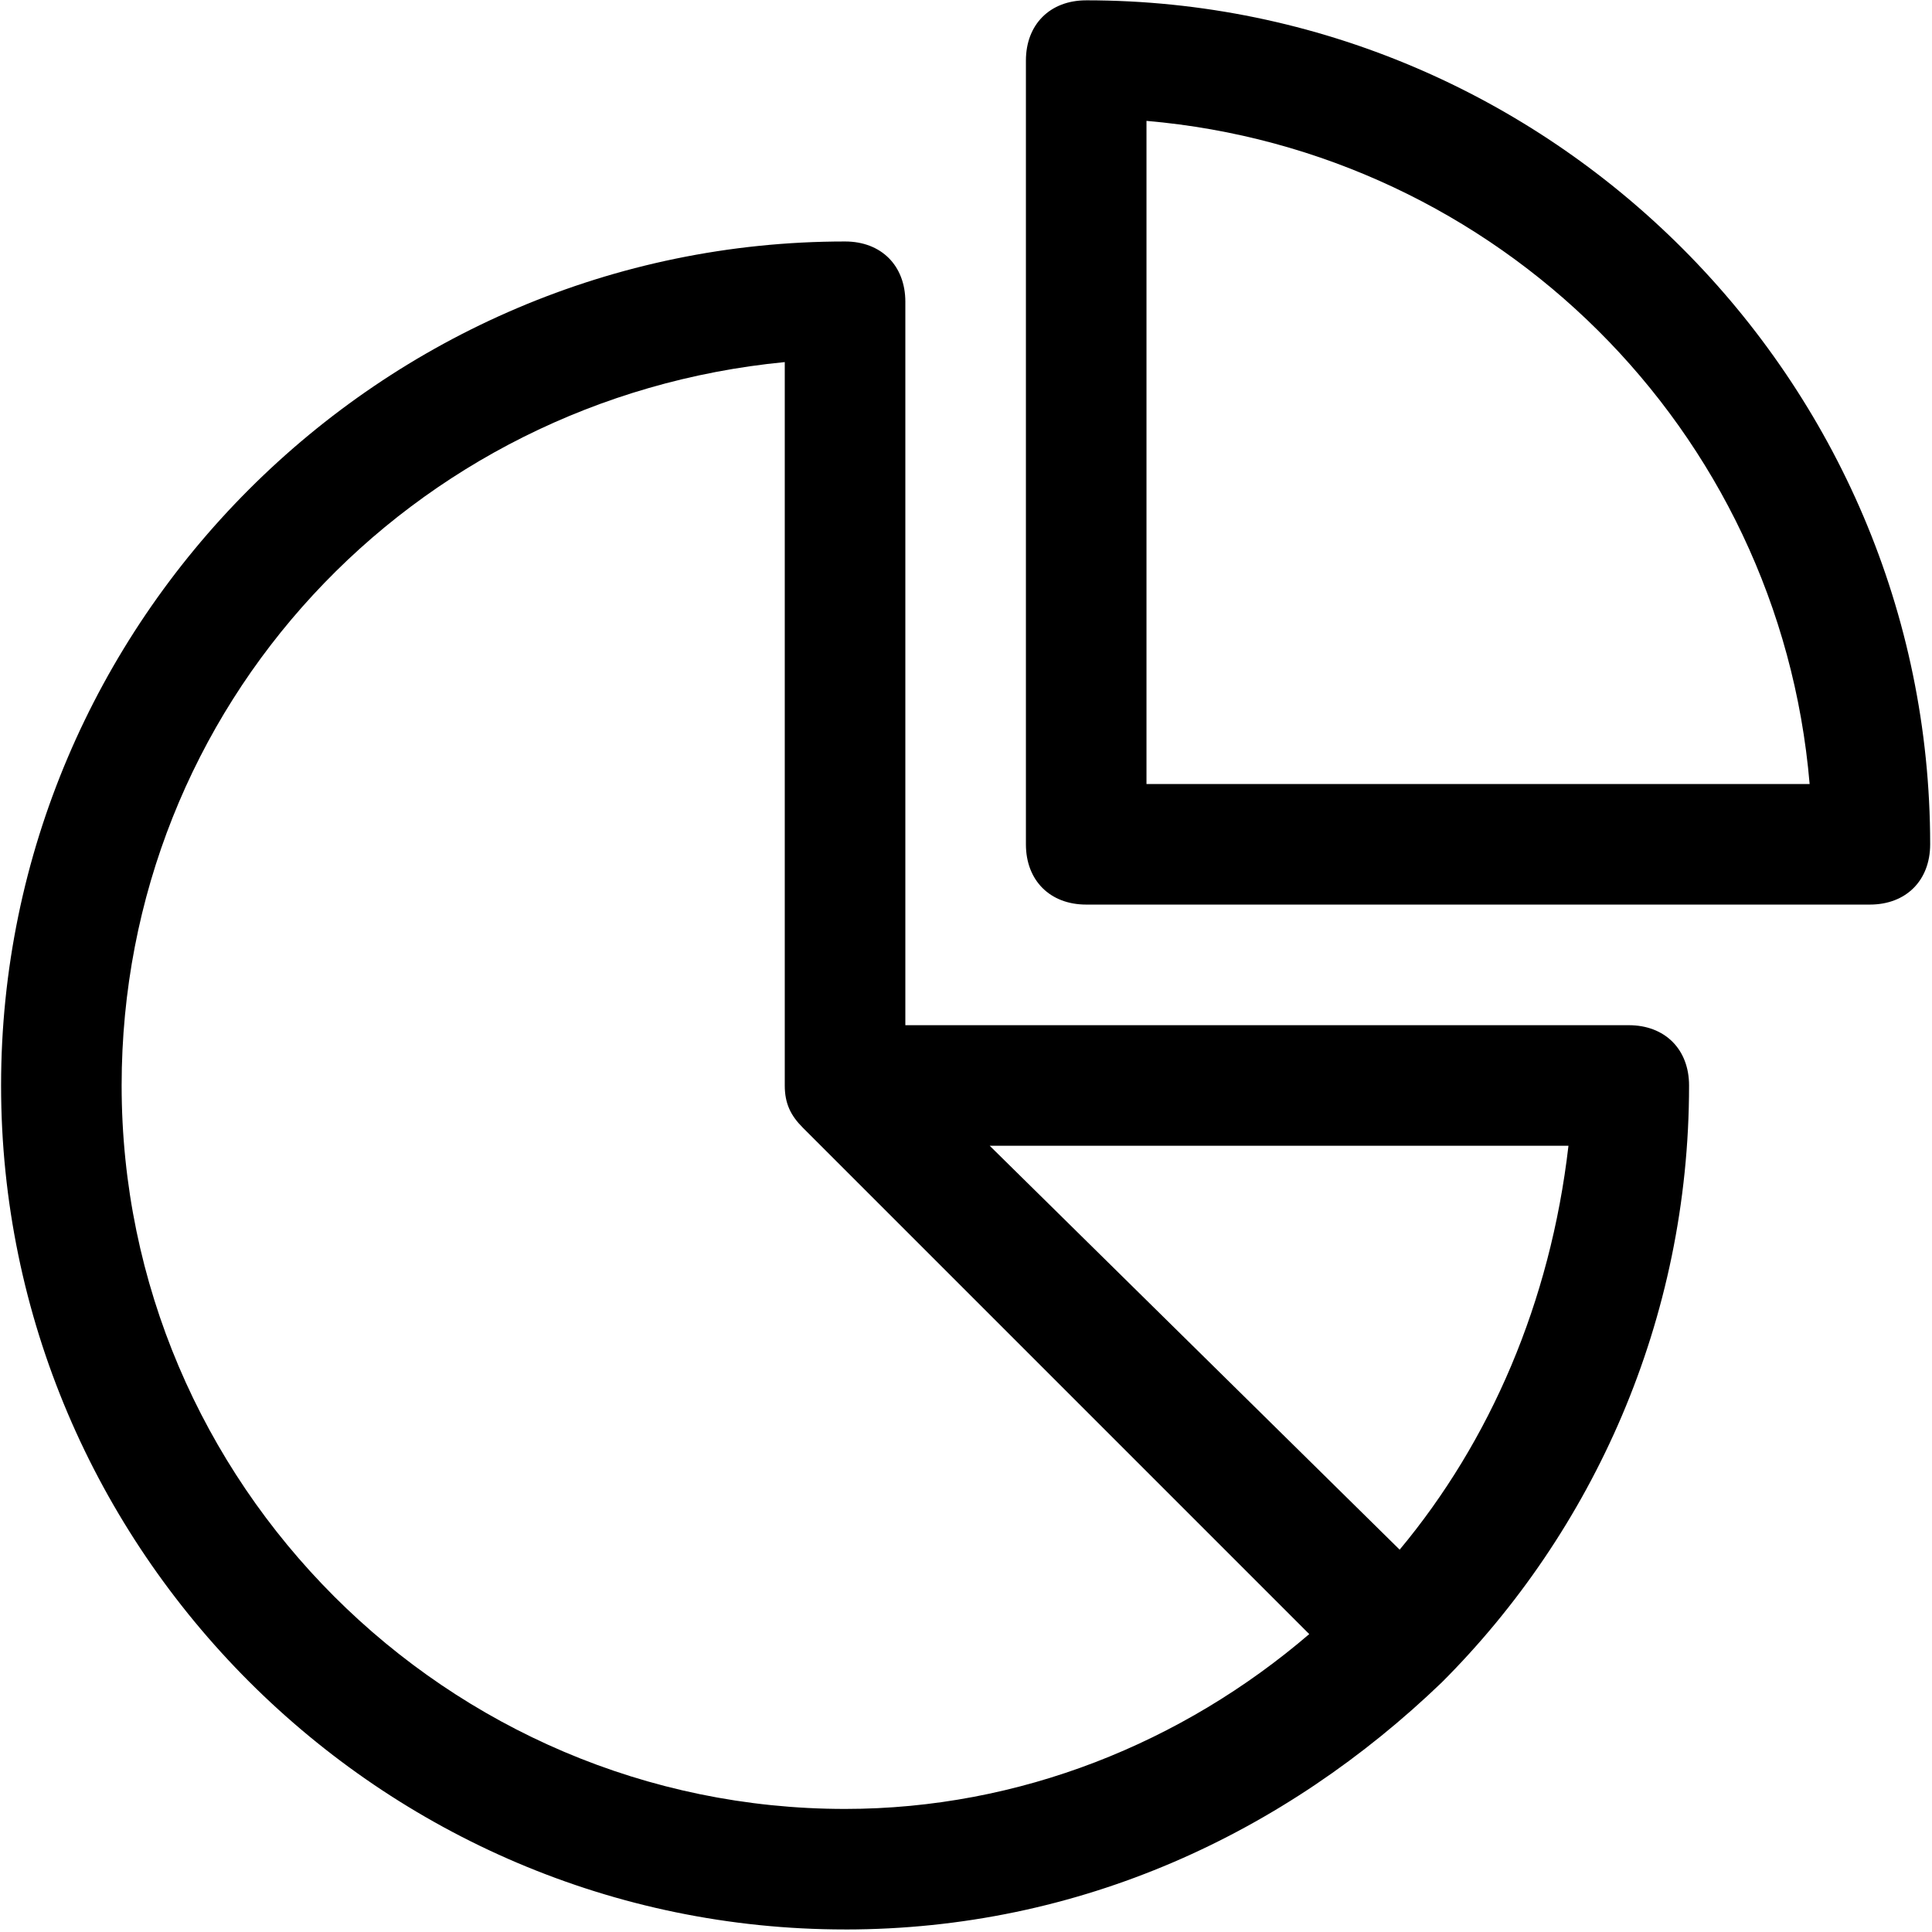
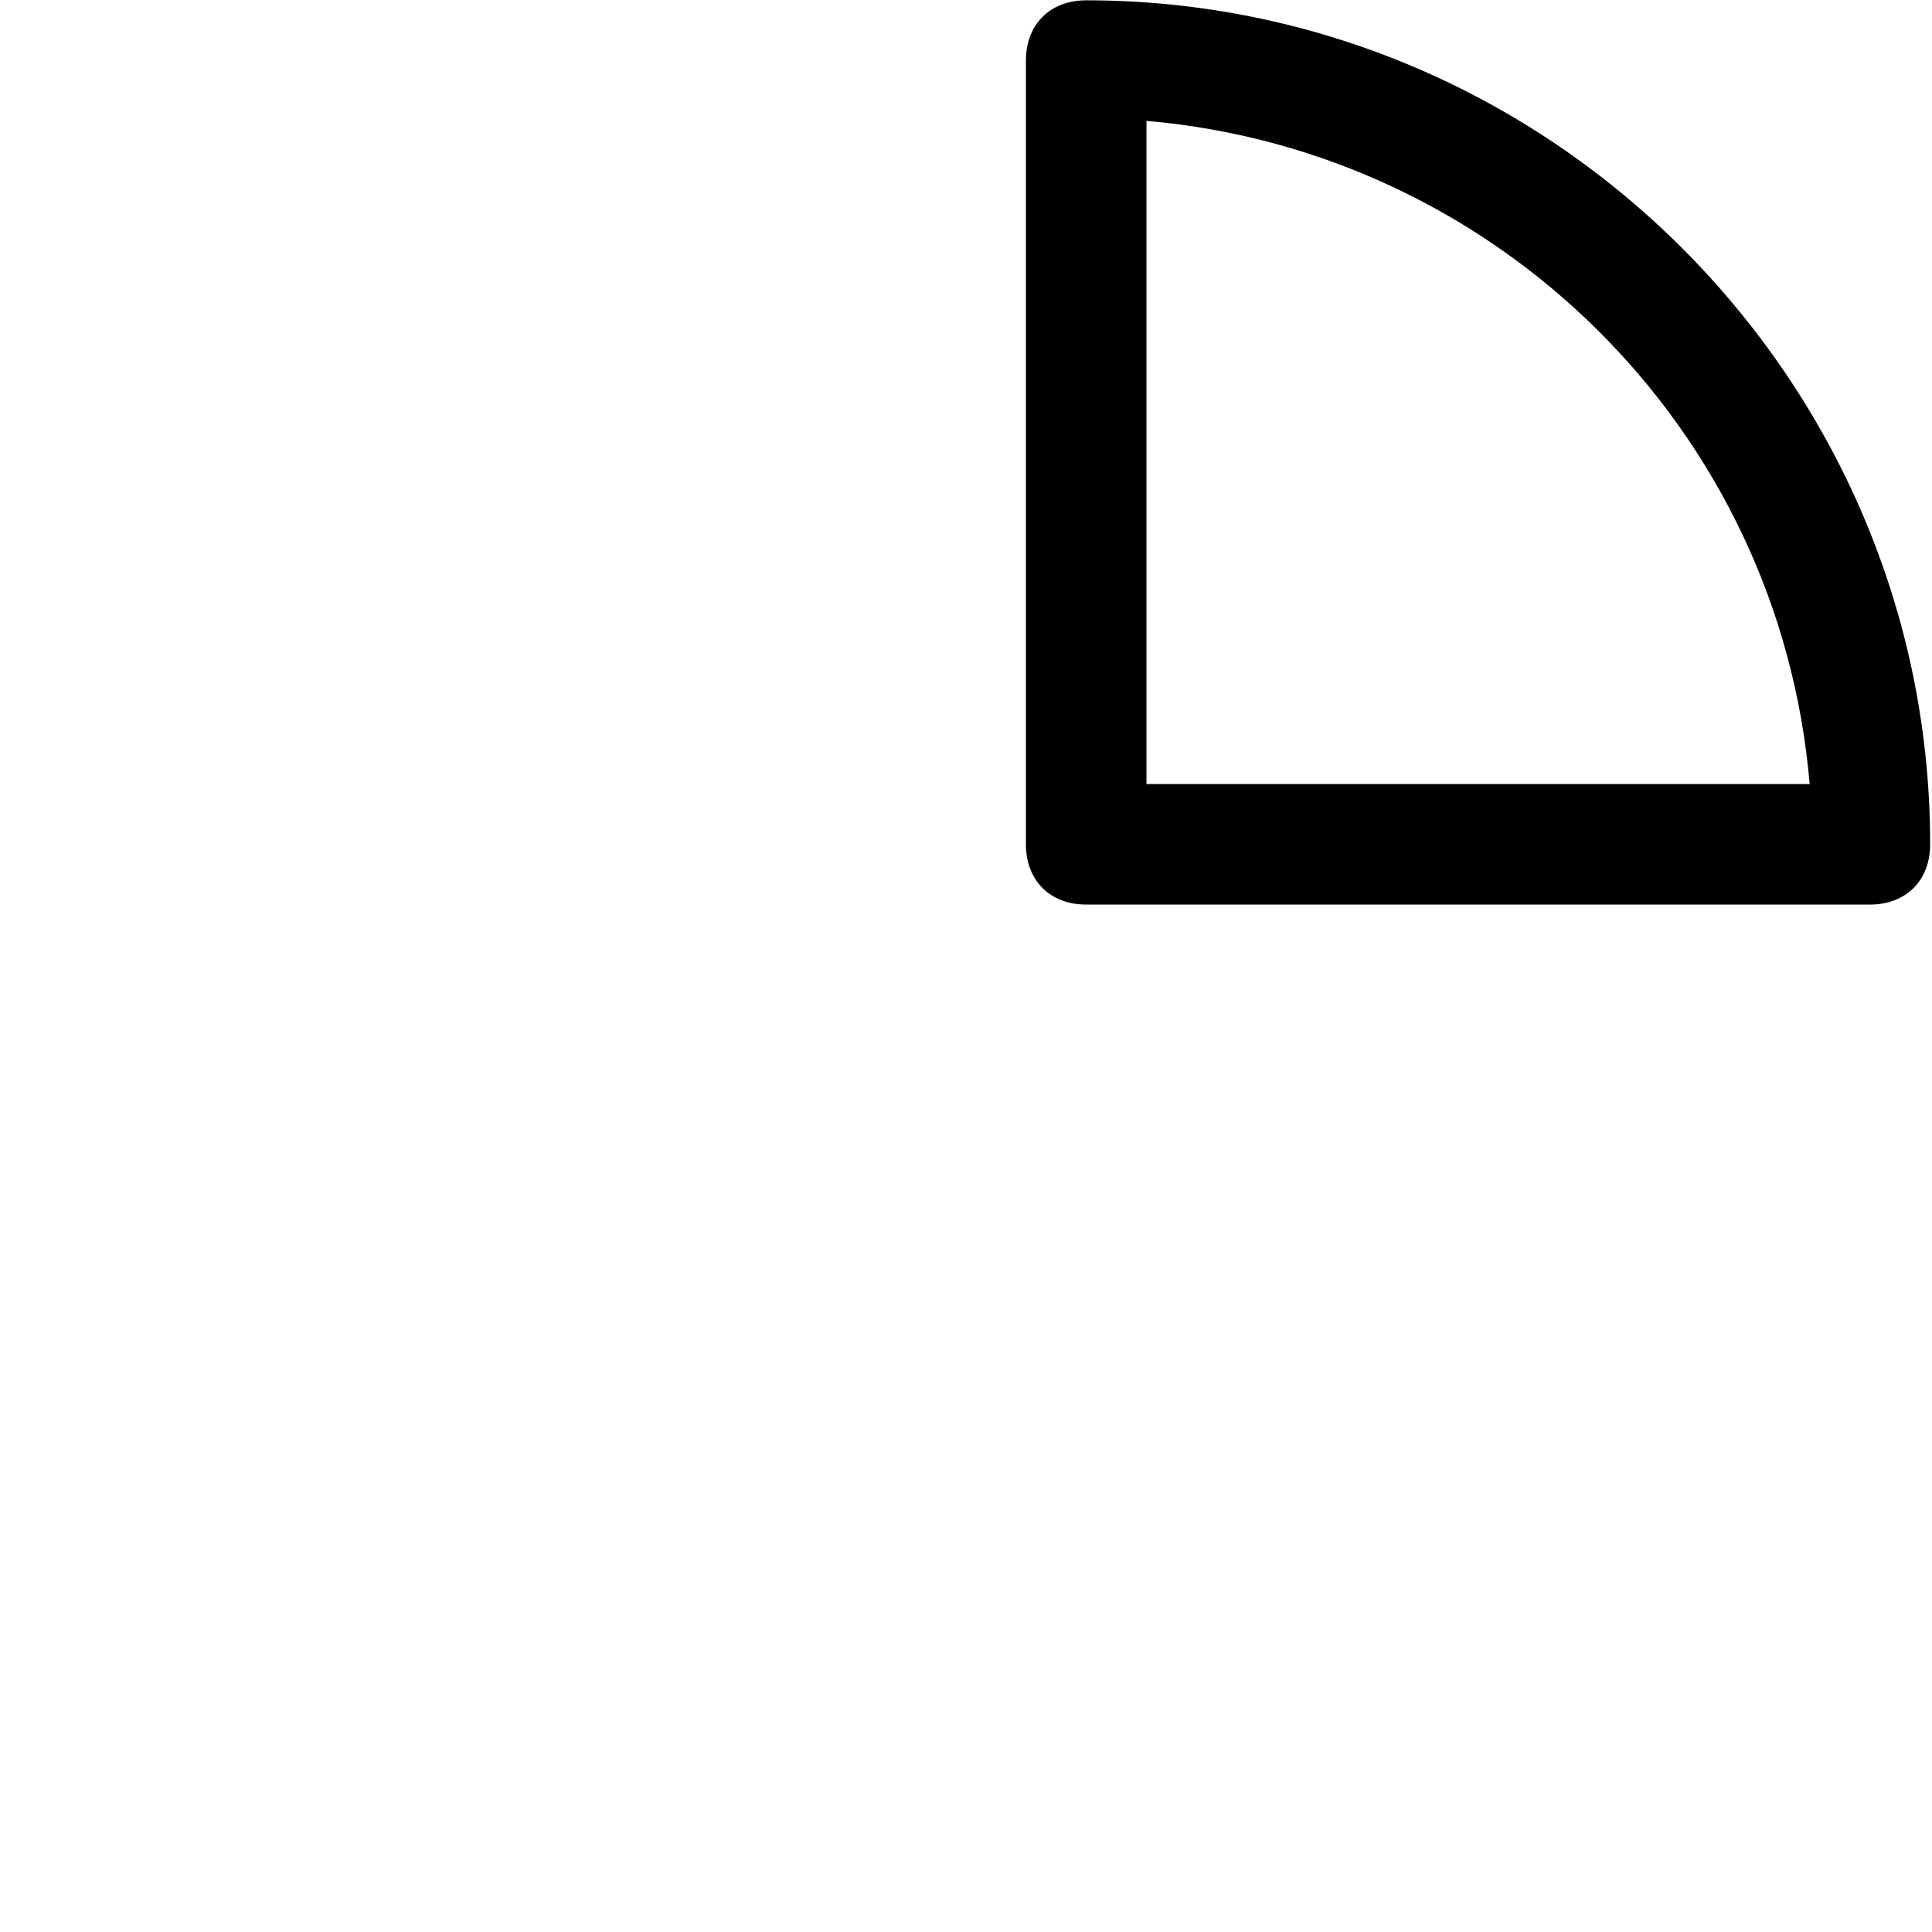
<svg xmlns="http://www.w3.org/2000/svg" width="742" height="742" viewBox="0 0 742 742" fill="none">
-   <path d="M324.551 741.032C414.846 741.032 493.566 703.99 553.77 646.104C611.649 588.224 648.698 507.189 648.698 416.885C648.698 402.994 639.439 393.735 625.548 393.735H347.704V115.892C347.704 102 338.445 92.742 324.554 92.742C146.273 92.742 0.413 238.604 0.413 416.882C0.413 595.164 146.281 741.023 324.554 741.023L324.551 741.032ZM537.551 595.165L380.113 440.045H602.379C595.427 500.243 572.276 553.49 537.548 595.165H537.551ZM301.395 139.056V416.899C301.395 423.845 303.708 428.478 308.34 433.104L502.825 627.589C454.211 669.264 391.698 694.734 324.559 694.734C171.745 694.734 46.715 569.709 46.715 416.89C46.715 271.028 157.848 152.953 301.403 139.062L301.395 139.056Z" fill="black" />
  <path d="M417.16 0.126C403.269 0.126 394.01 9.385 394.01 23.276V324.26C394.01 338.152 403.269 347.41 417.16 347.41H718.145C732.036 347.41 741.295 338.151 741.295 324.26C741.301 145.995 595.432 0.12 417.154 0.12L417.16 0.126ZM440.317 301.11V46.423C574.606 58.001 683.426 164.501 695.004 301.11H440.317Z" fill="black" />
</svg>